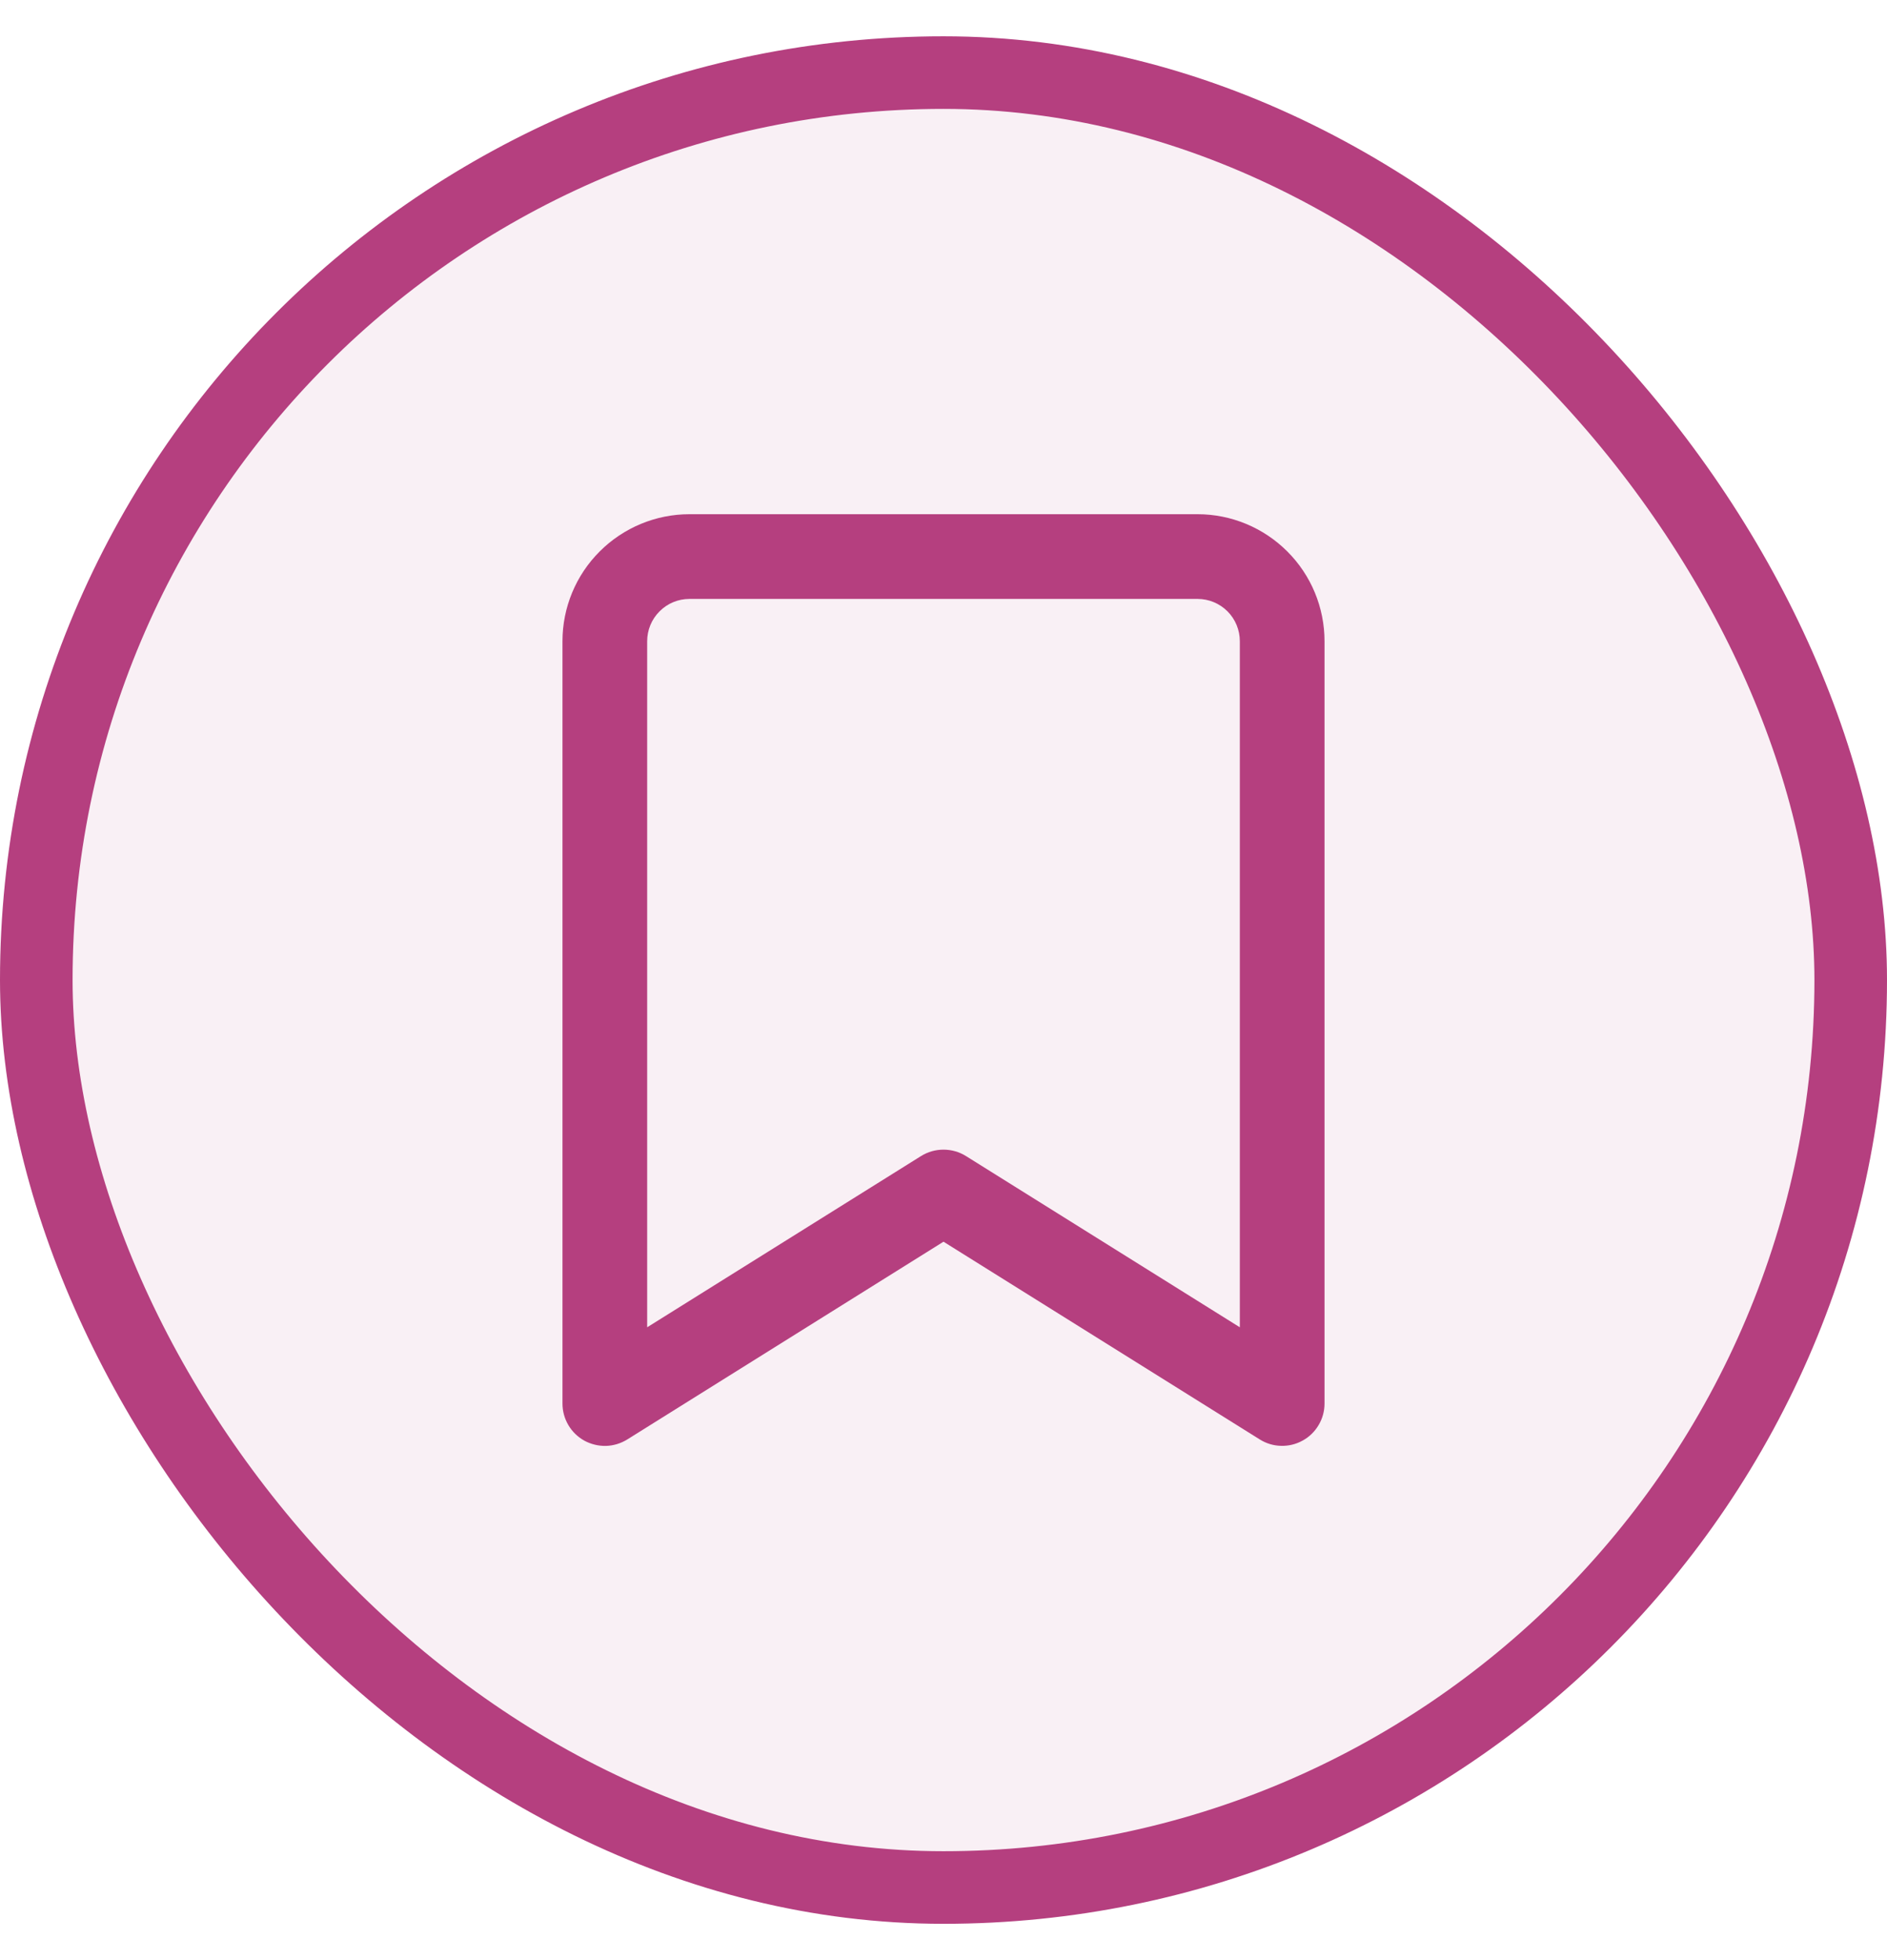
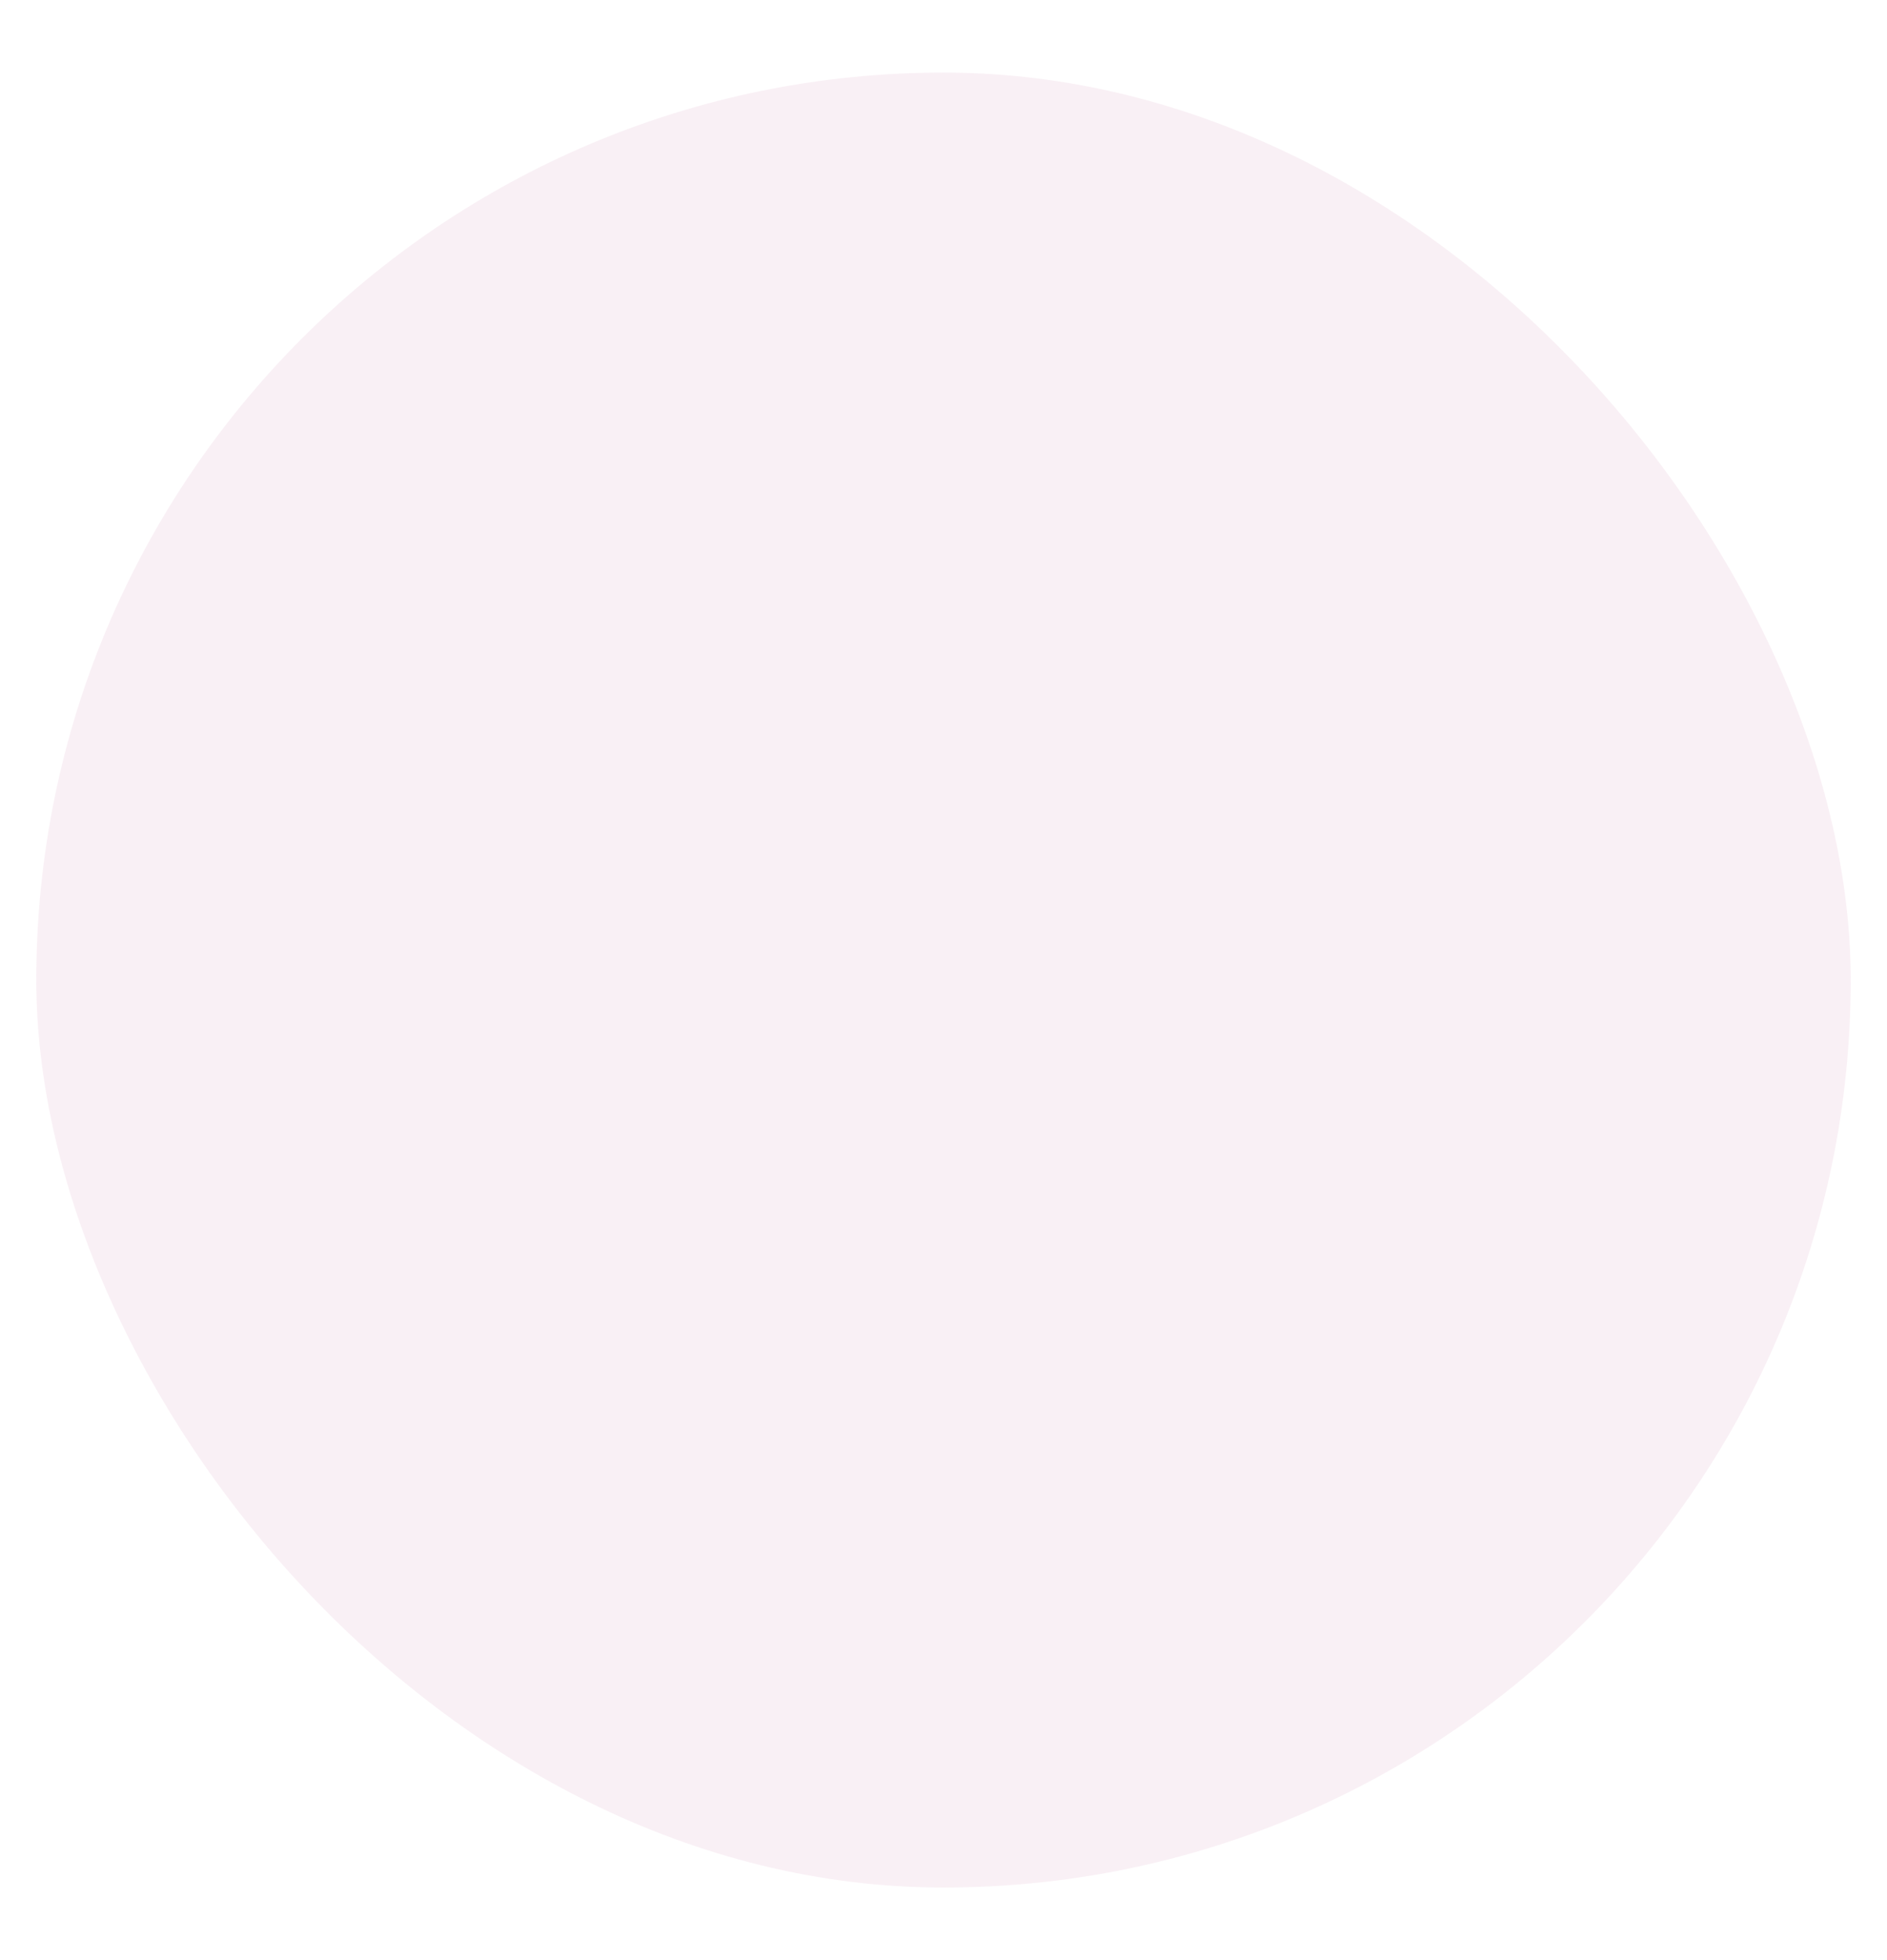
<svg xmlns="http://www.w3.org/2000/svg" width="26" height="27" viewBox="0 0 26 27" fill="none">
  <rect x="0.5" y="1" width="25" height="25" rx="12.5" fill="#B53F7F" fill-opacity="0.08" />
-   <rect x="0.5" y="1" width="25" height="25" rx="12.5" stroke="#B53F7F" />
-   <path d="M8.05 19.844C8.142 19.894 8.244 19.919 8.349 19.917C8.453 19.914 8.554 19.883 8.643 19.828L13 17.104L17.358 19.828C17.446 19.883 17.547 19.914 17.651 19.916C17.755 19.919 17.858 19.894 17.949 19.843C18.041 19.793 18.116 19.719 18.169 19.629C18.222 19.54 18.25 19.438 18.25 19.333V8.833C18.25 8.369 18.066 7.924 17.737 7.596C17.409 7.268 16.964 7.083 16.5 7.083H9.5C9.036 7.083 8.591 7.268 8.263 7.596C7.934 7.924 7.75 8.369 7.75 8.833V19.333C7.75 19.438 7.778 19.54 7.831 19.63C7.883 19.719 7.959 19.793 8.05 19.844ZM8.917 8.833C8.917 8.679 8.978 8.53 9.088 8.421C9.197 8.311 9.345 8.25 9.5 8.25H16.5C16.655 8.25 16.803 8.311 16.913 8.421C17.022 8.53 17.083 8.679 17.083 8.833V18.283L13.309 15.924C13.216 15.866 13.109 15.836 13 15.836C12.891 15.836 12.784 15.866 12.691 15.924L8.917 18.283V8.833Z" fill="#B53F7F" />
</svg>